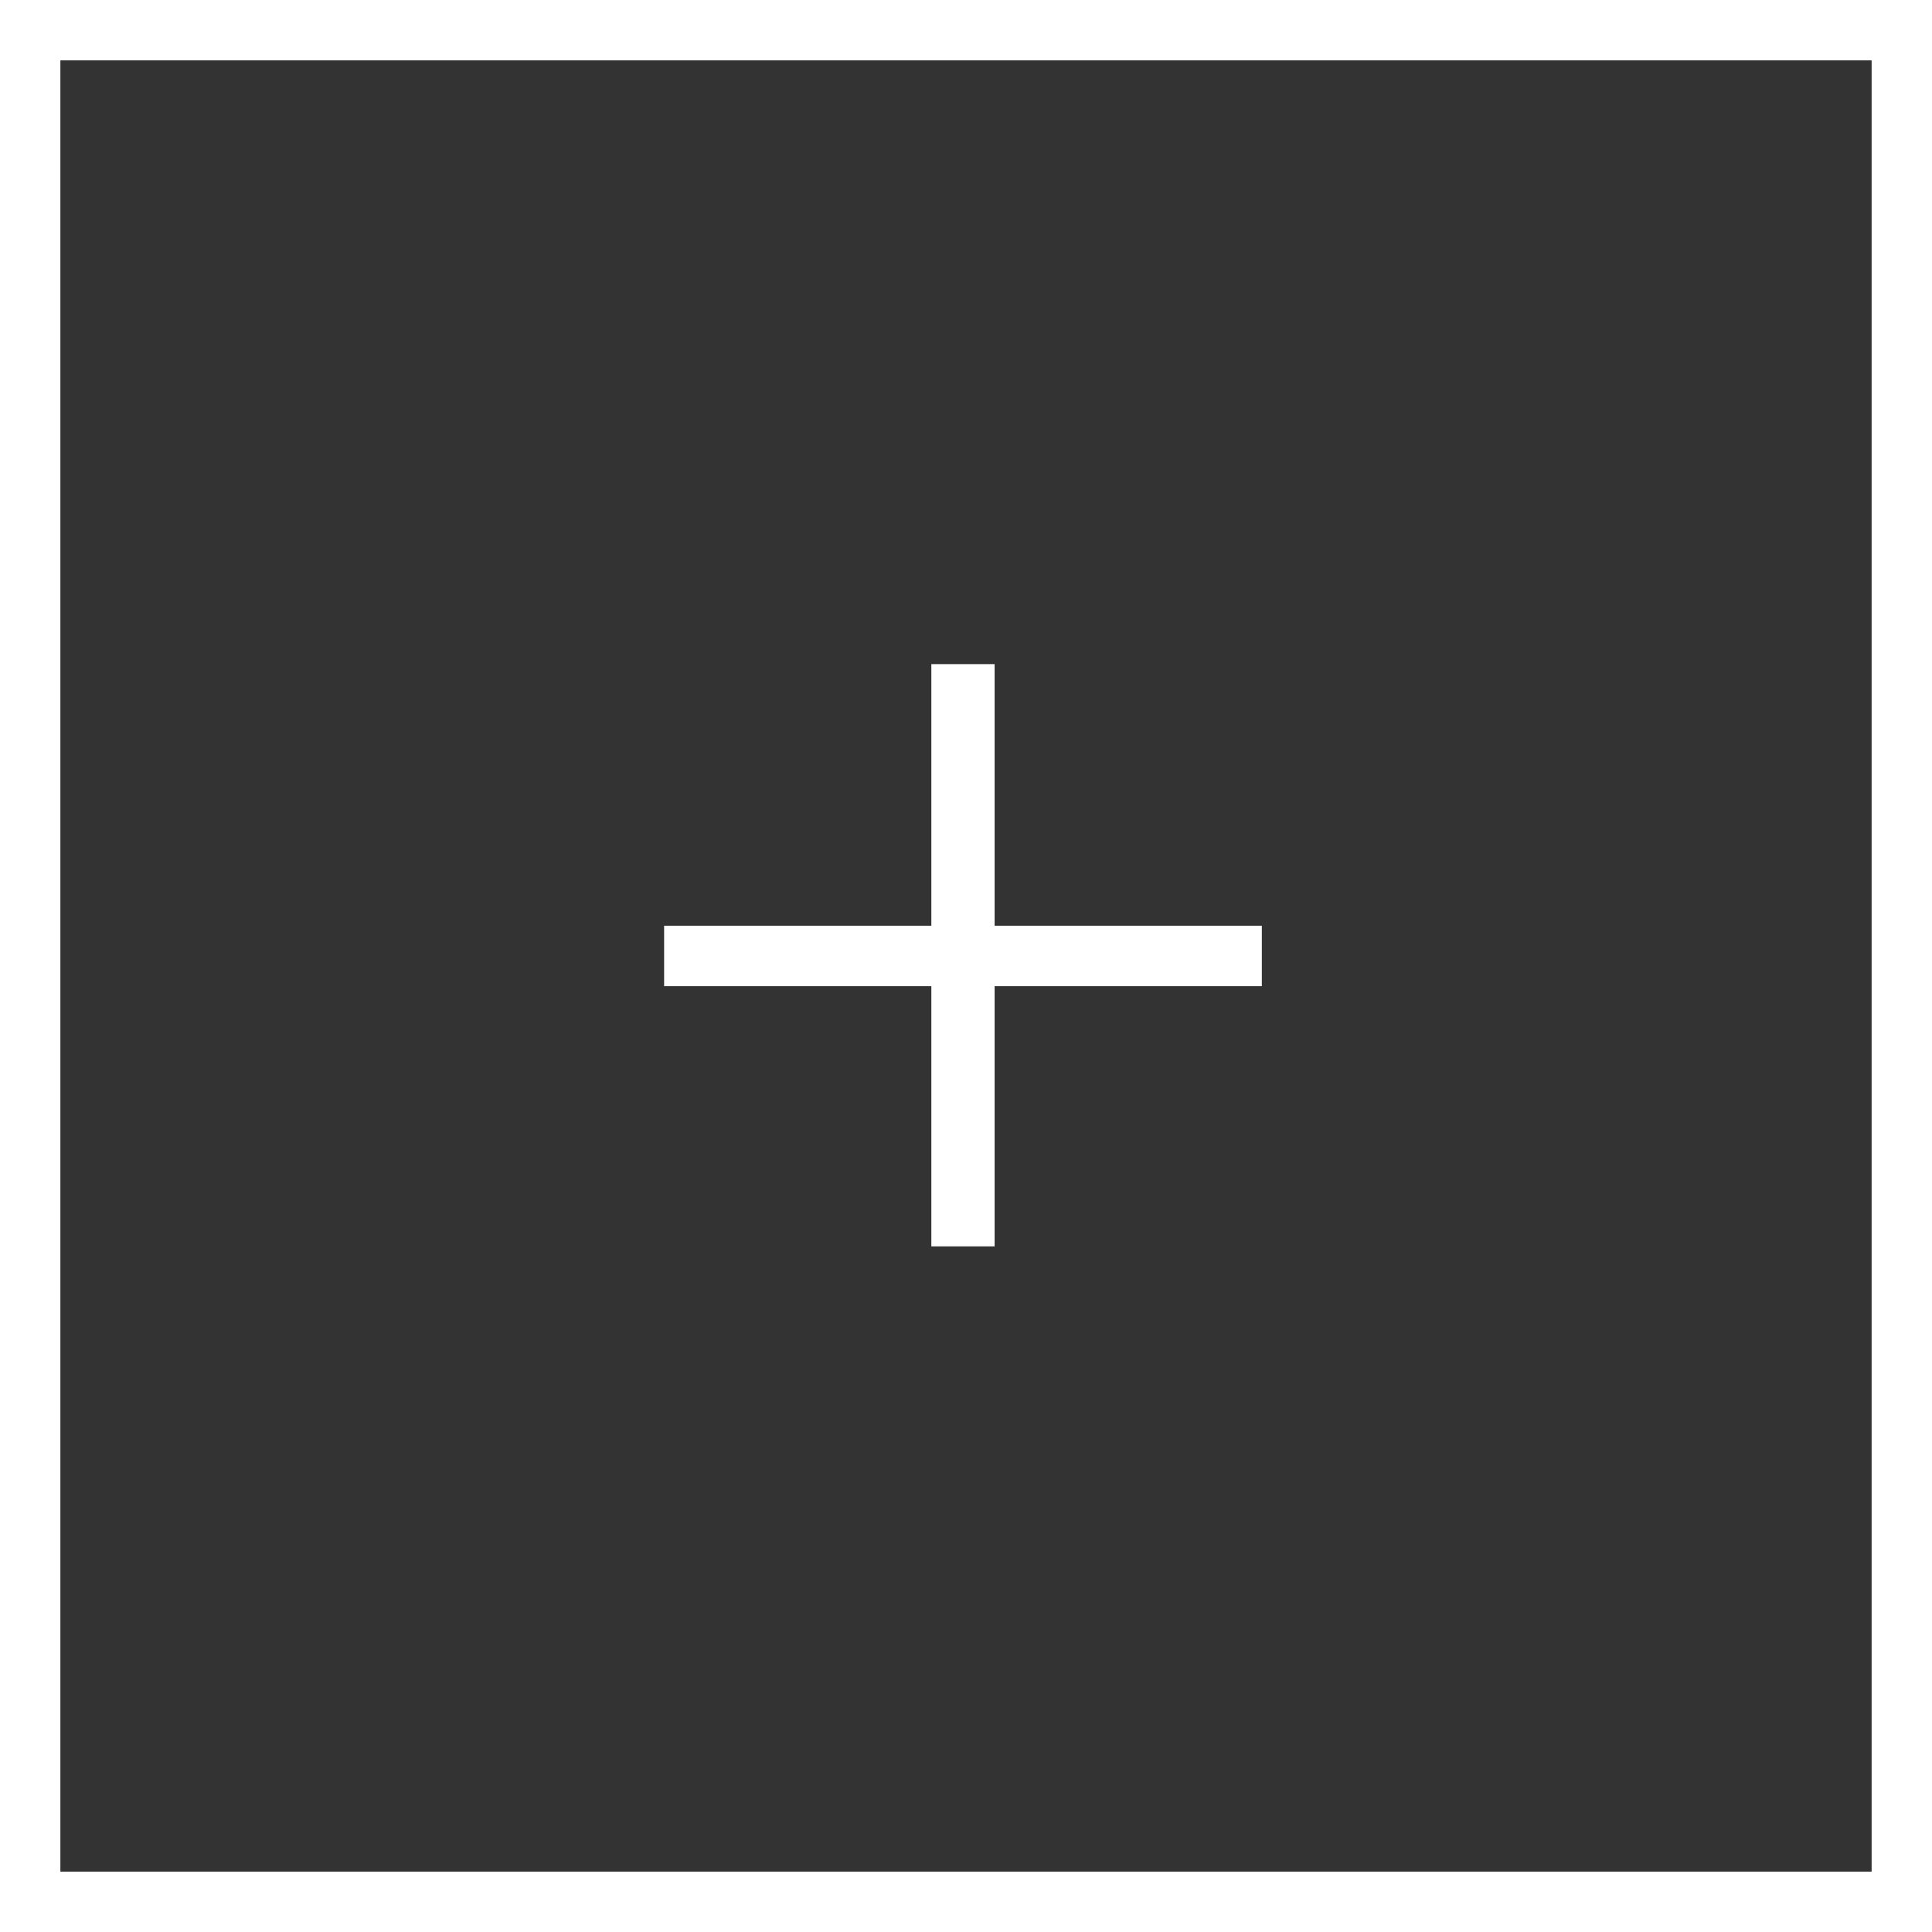
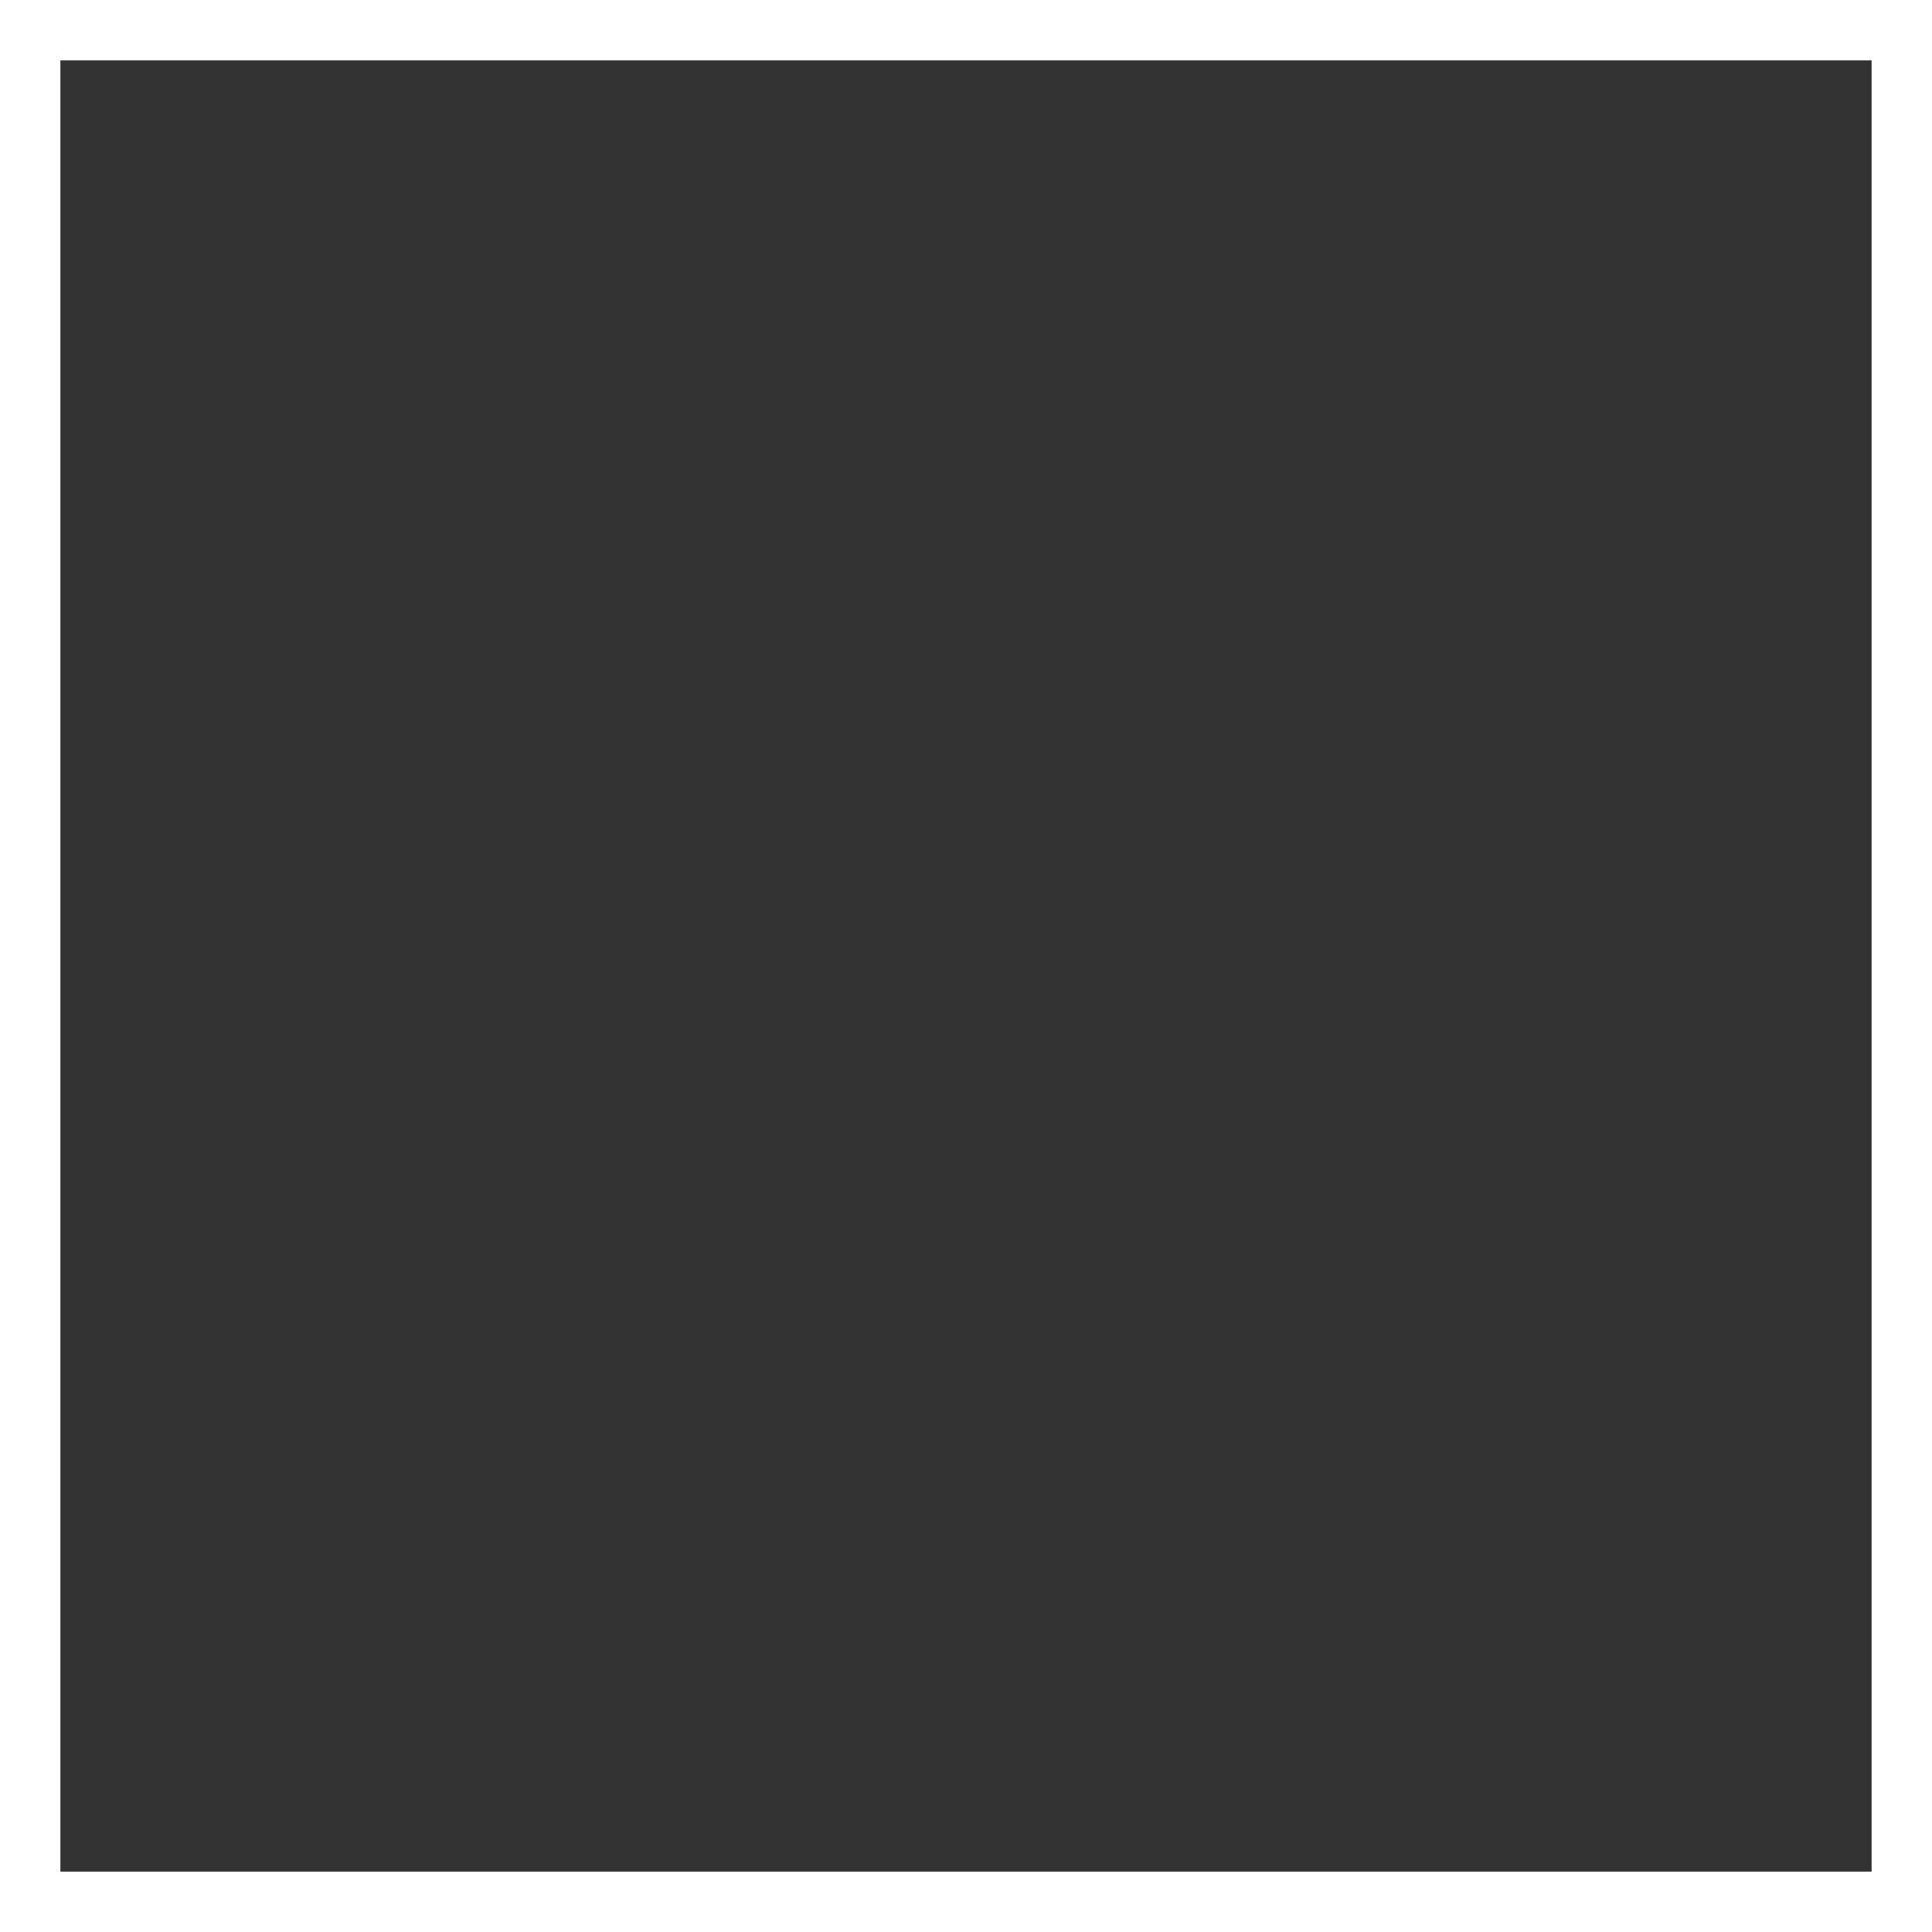
<svg xmlns="http://www.w3.org/2000/svg" width="32" height="32" viewBox="0 0 32 32" fill="none">
  <rect x="0" y="0" width="32" height="32" fill="#333333" stroke="none" />
  <rect x="0.5" y="0.5" width="31" height="31" stroke="white" />
-   <path d="M15.426 20.644V11H16.474V20.644H15.426ZM11 16.334V15.333H20.9V16.334H11Z" fill="white" />
</svg>